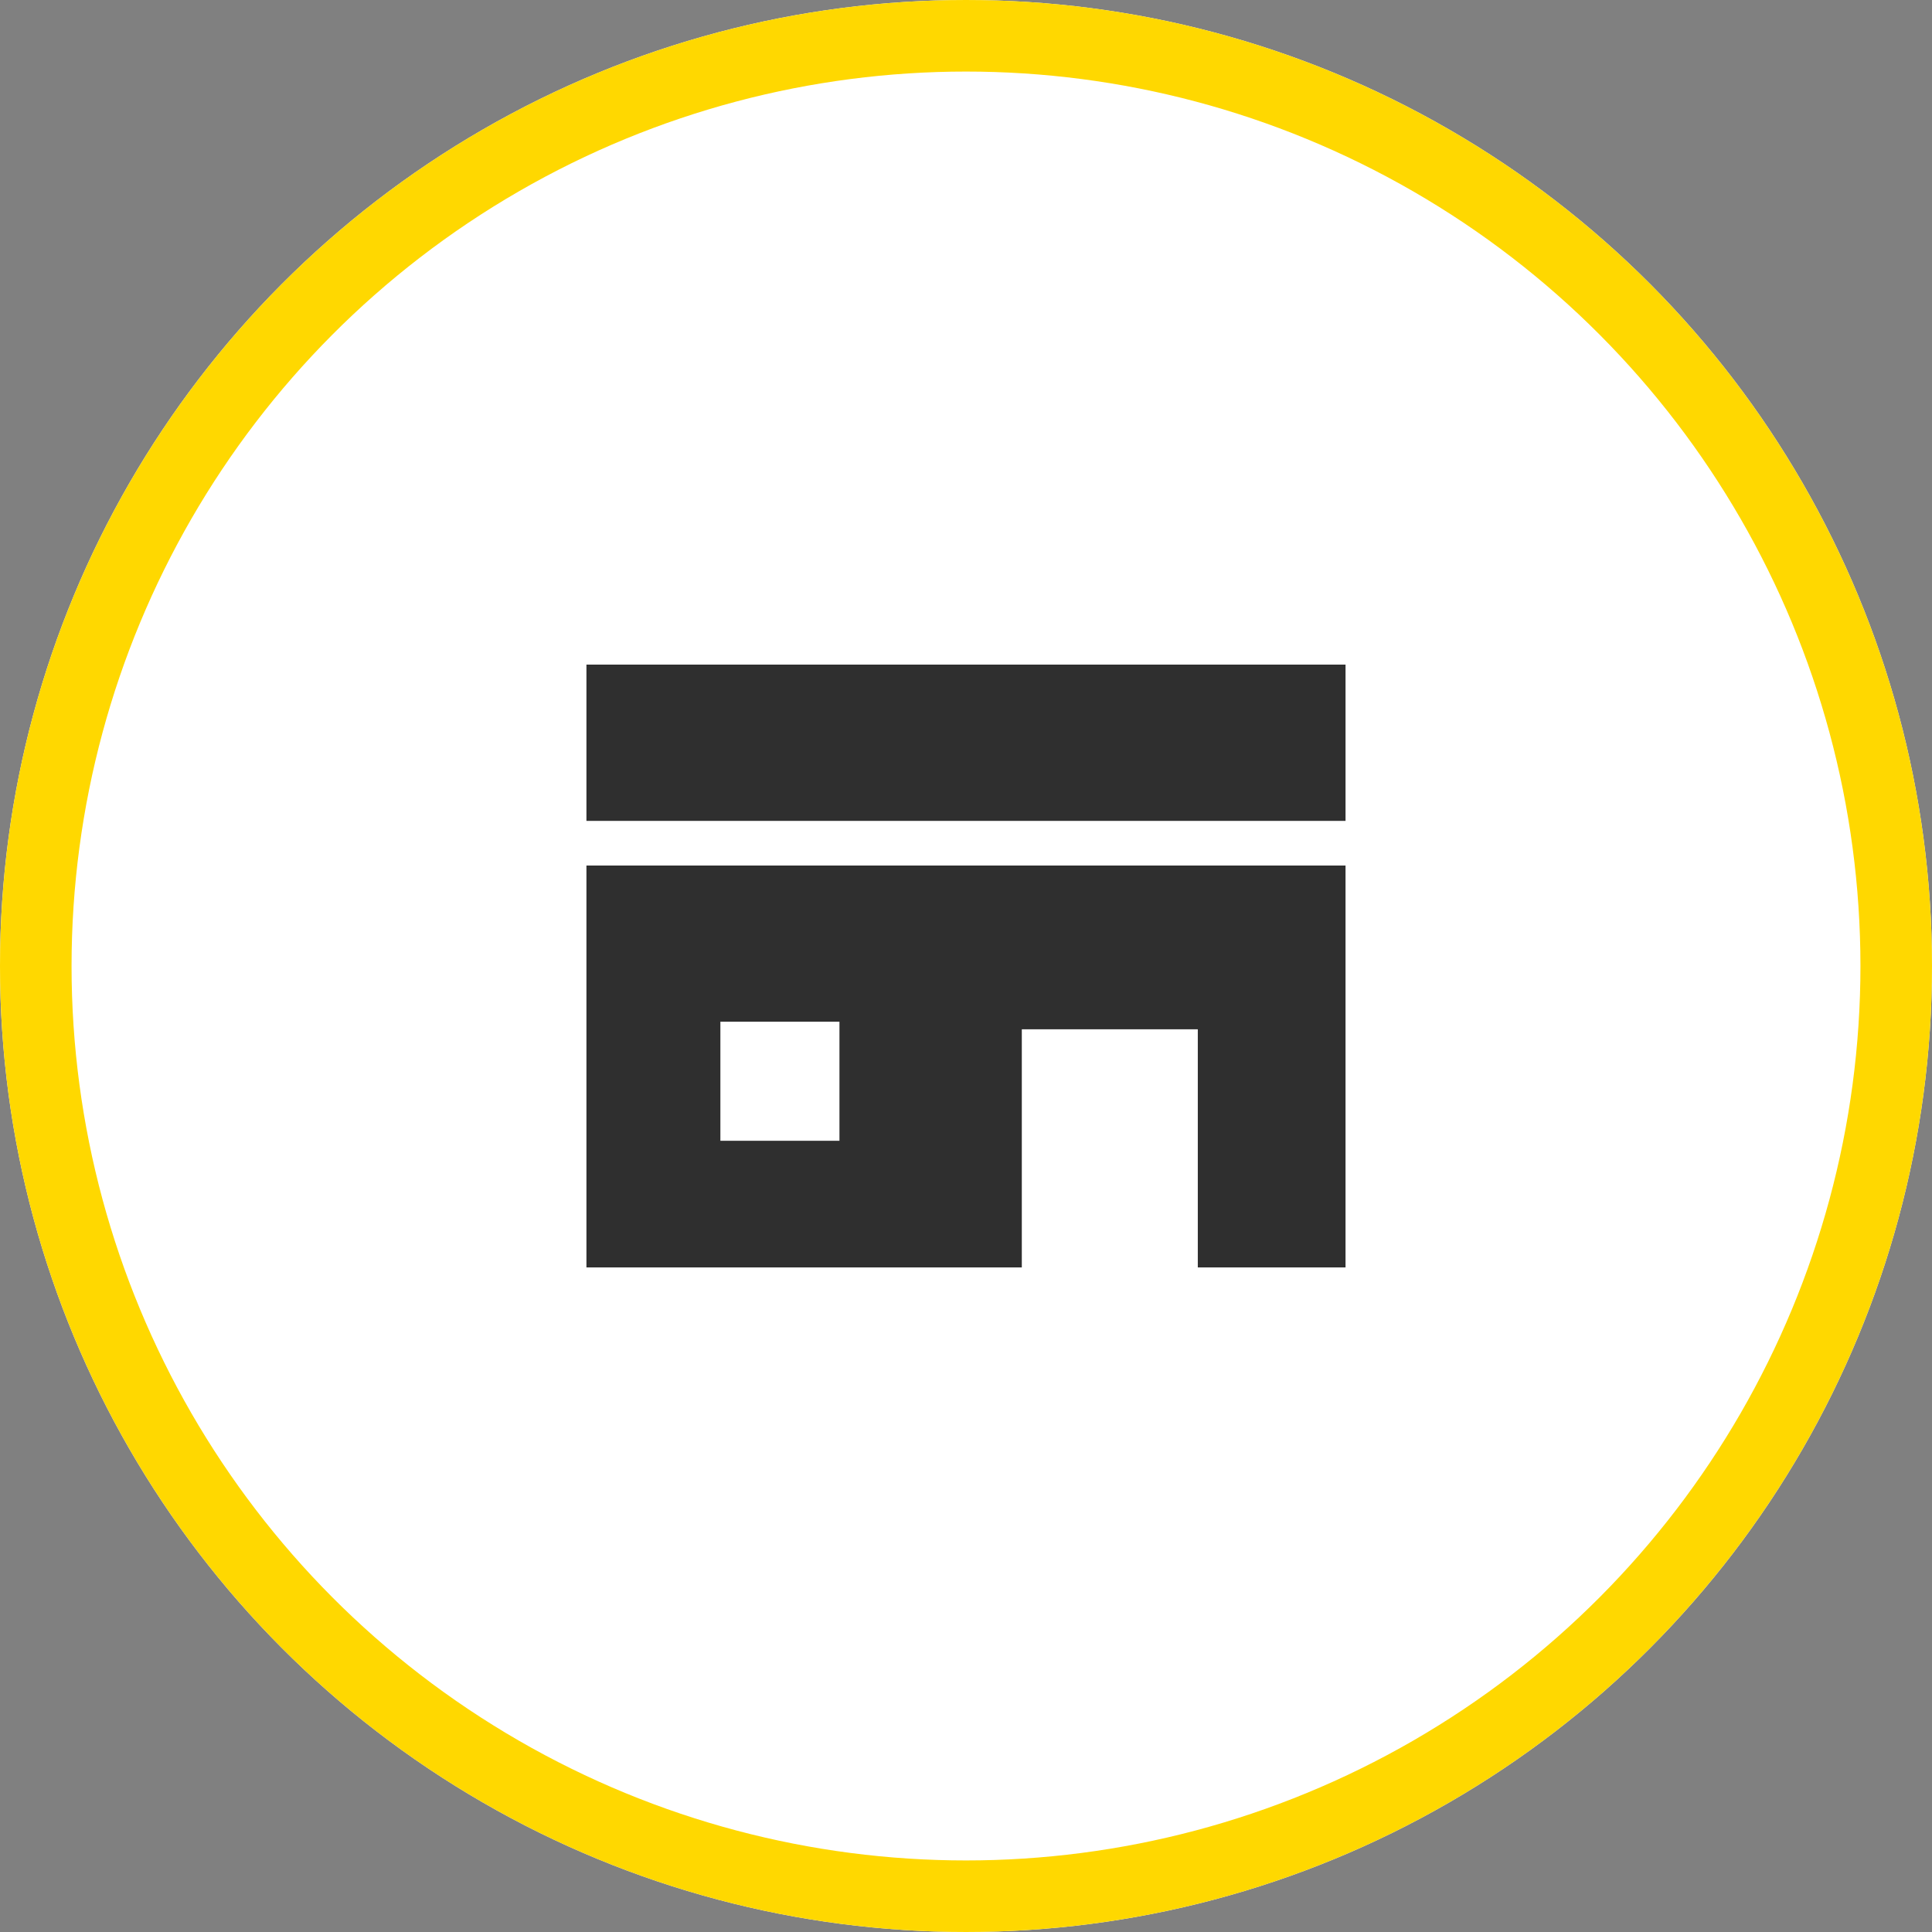
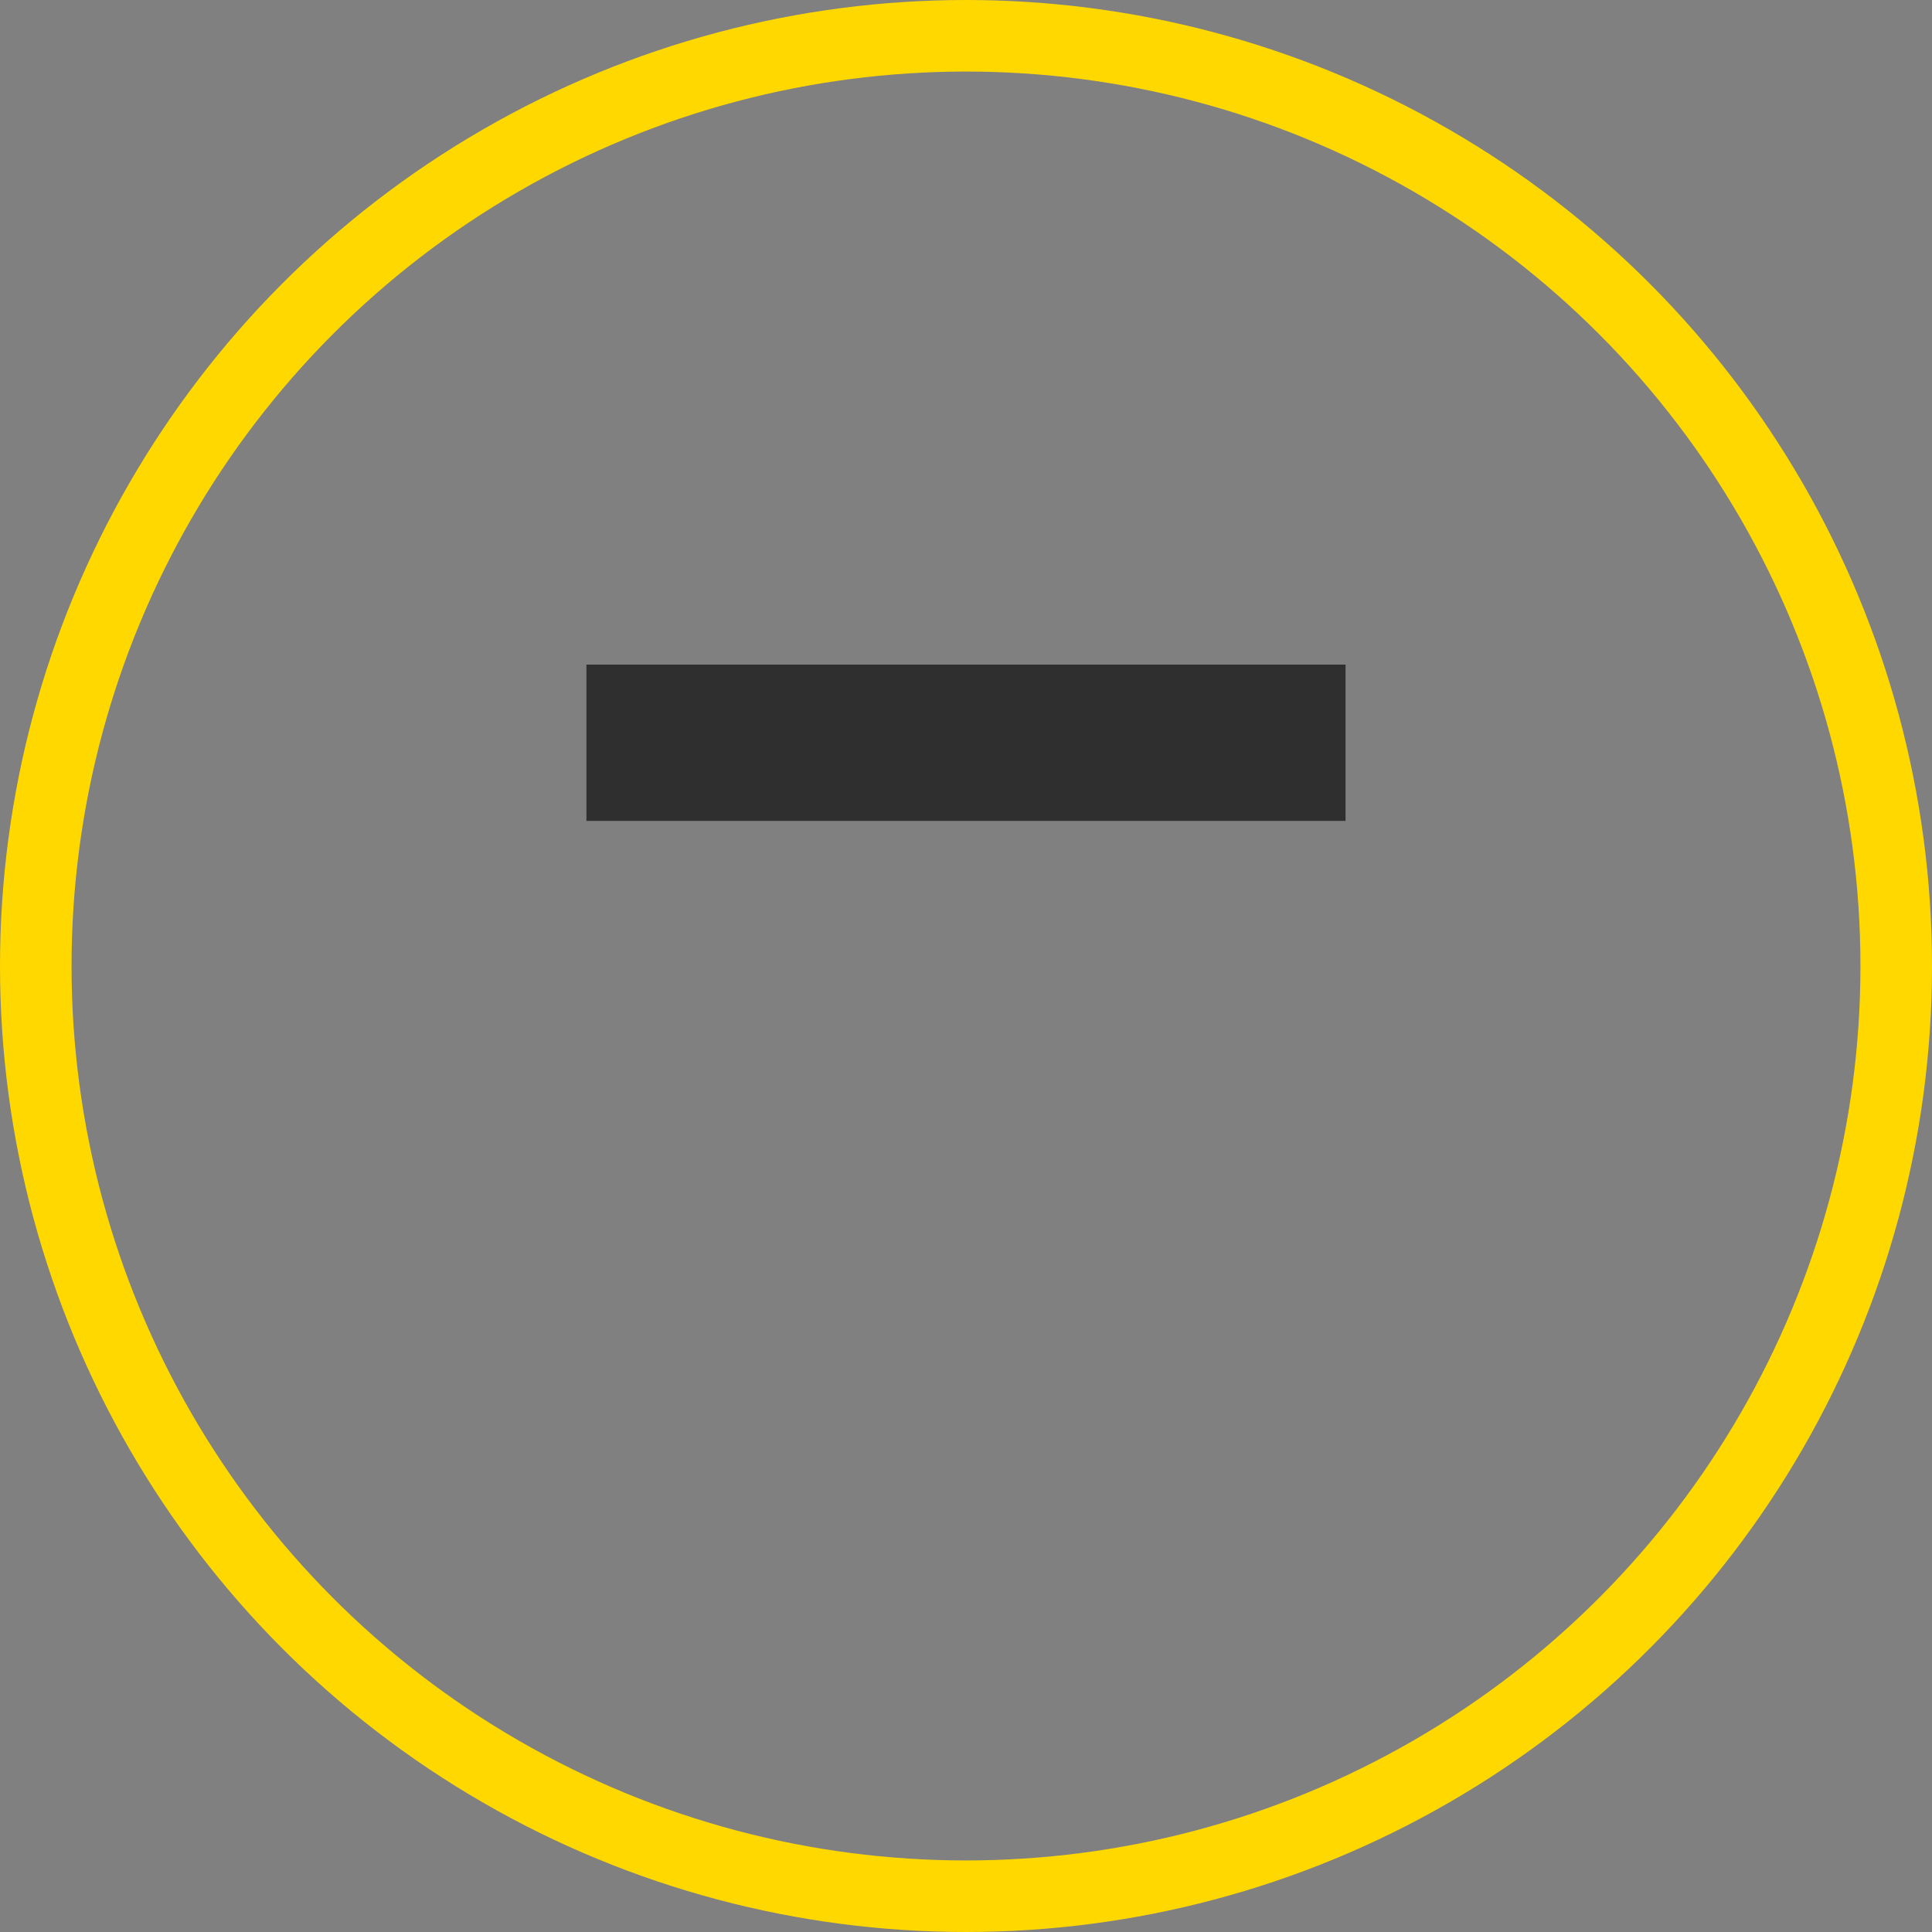
<svg xmlns="http://www.w3.org/2000/svg" width="54" height="54">
  <rect width="100%" height="100%" fill="#808080" stroke="none" />
  <g data-name="Group 27704">
    <g data-name="Ellipse 685" fill="#fff" stroke="#ffd800" stroke-width="2">
-       <circle cx="27" cy="27" r="27" stroke="none" />
      <circle cx="27" cy="27" r="26" fill="none" />
    </g>
    <g data-name="ショップアイコン2 (2)" fill="#2f2f2f">
      <path data-name="Rectangle 16272" d="M16.391 18.576h21.217v4.368H16.391z" />
-       <path data-name="Path 93935" d="M16.391 35.425H28.56v-6.656h4.919v6.656h4.129V24.192H16.391zm3.744-6.868h3.328v3.328h-3.328z" />
    </g>
  </g>
</svg>